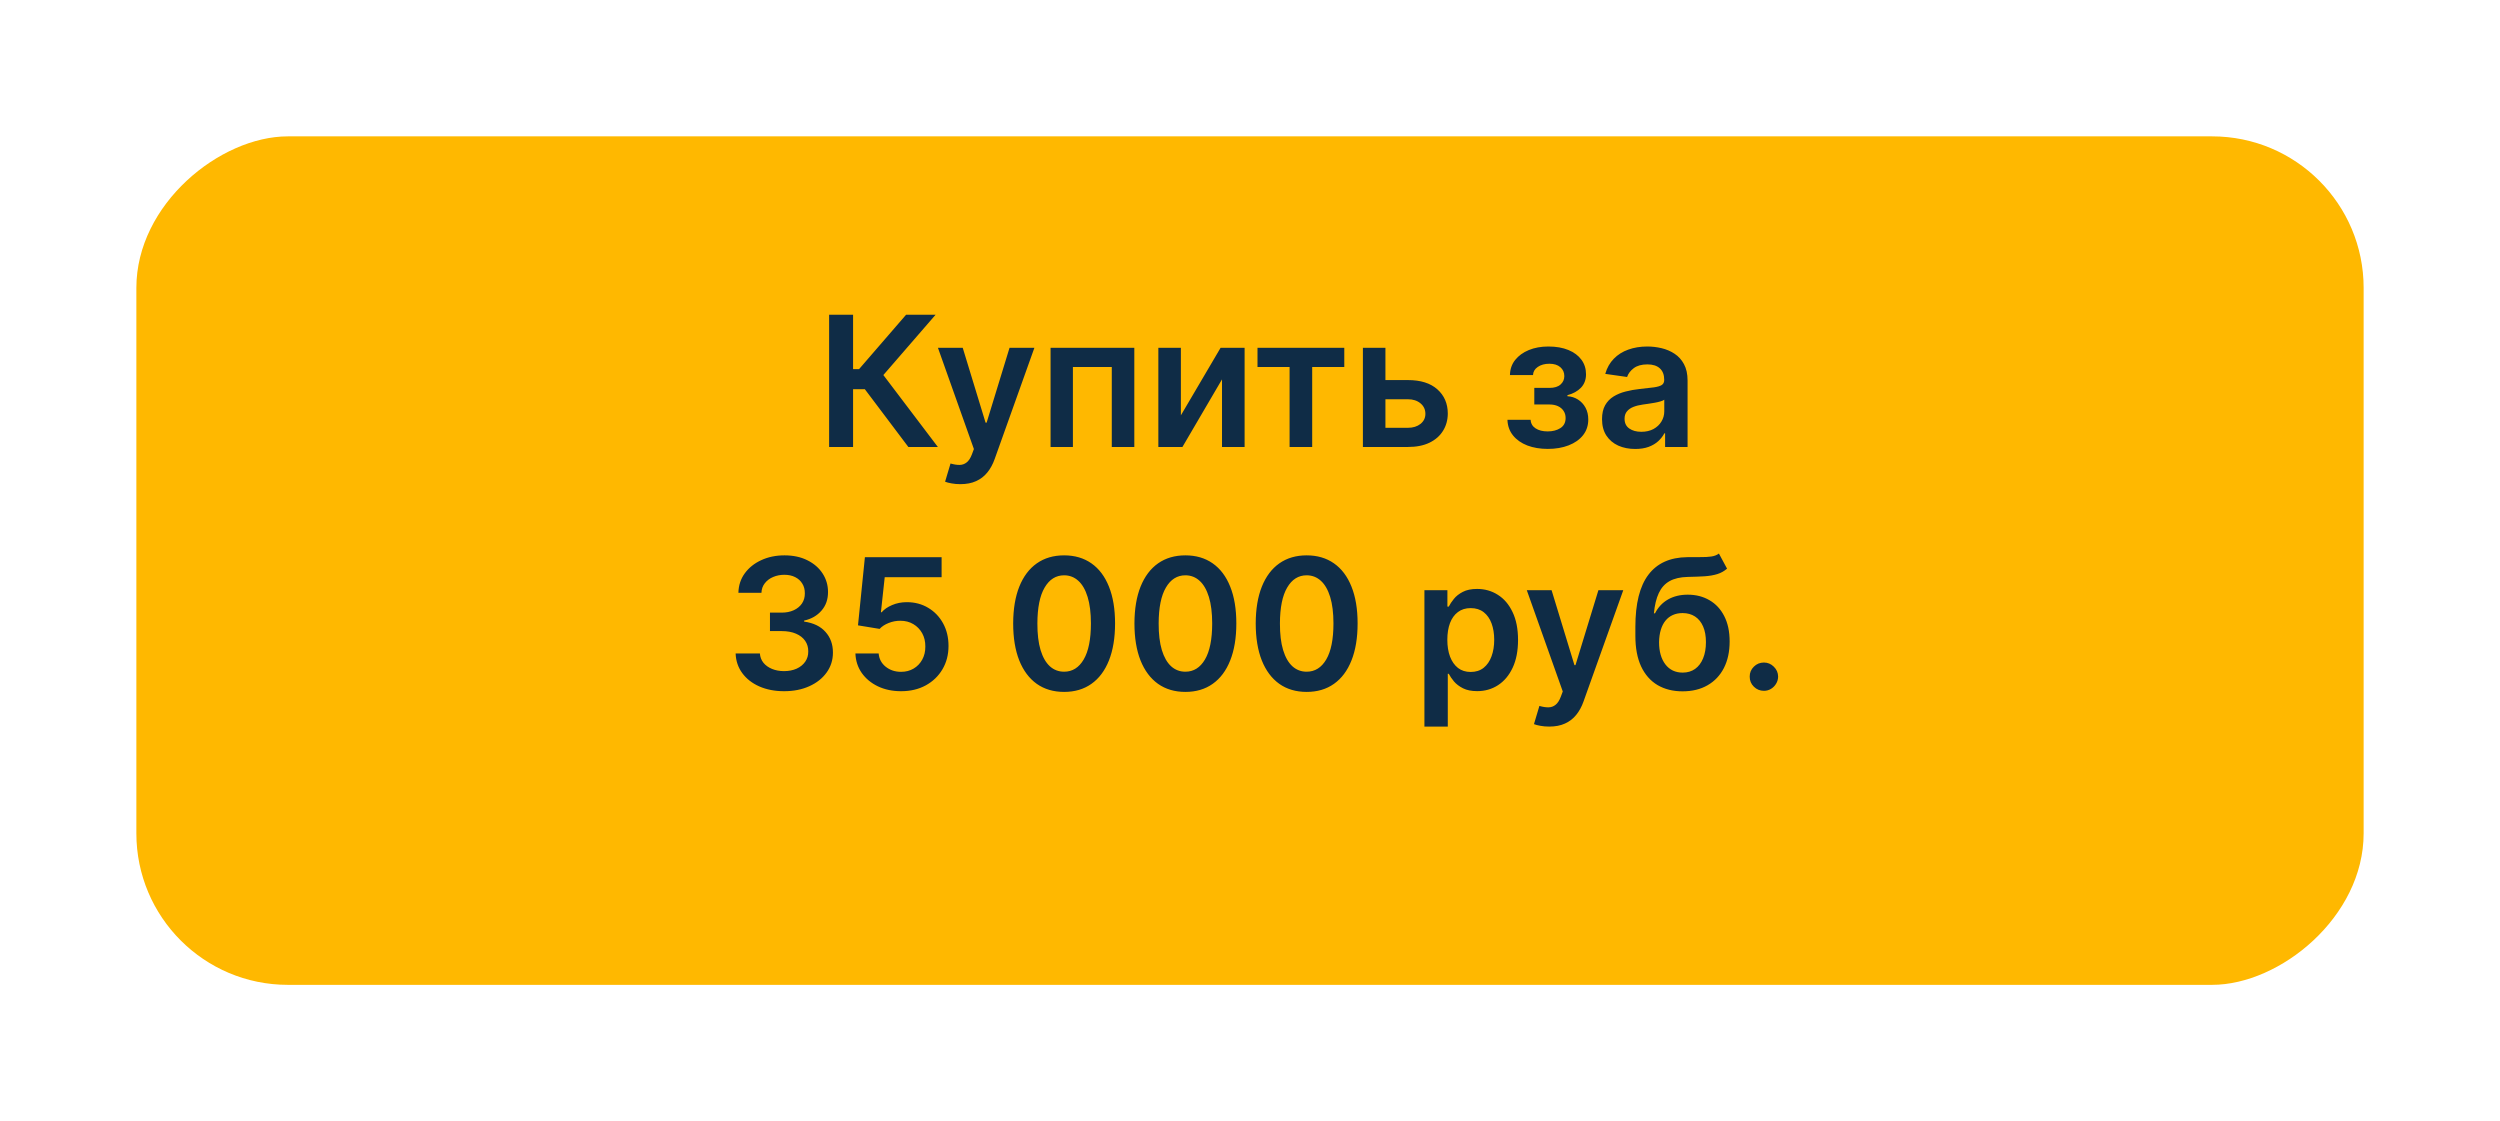
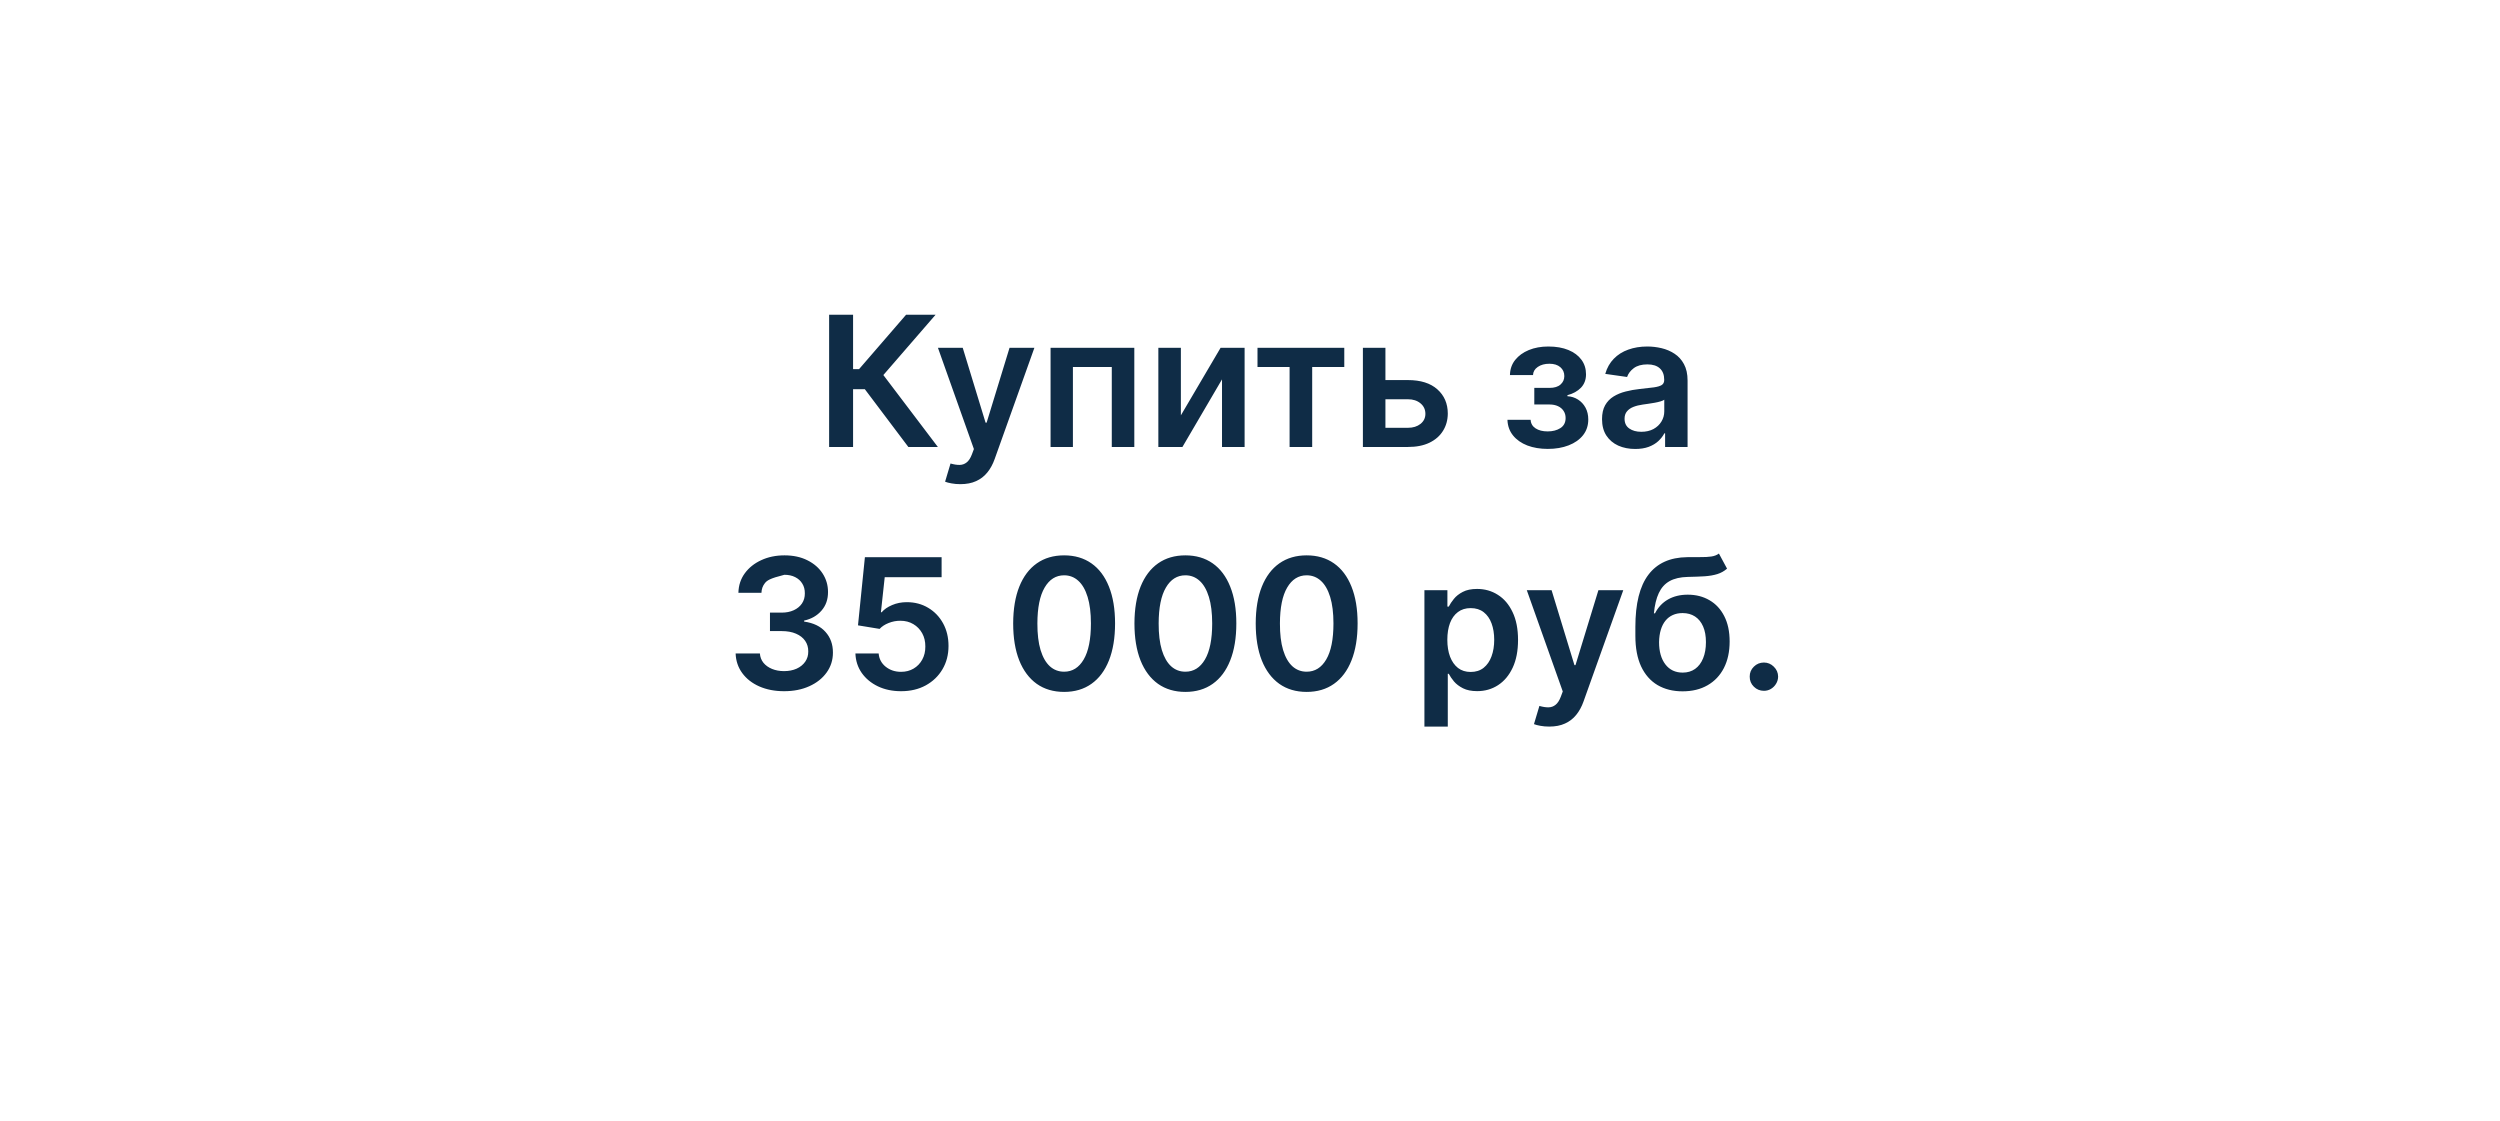
<svg xmlns="http://www.w3.org/2000/svg" width="330" height="148" viewBox="0 0 330 148" fill="none">
  <g filter="url(#filter0_d_1061_4)">
-     <rect x="312" y="12" width="112" height="294" rx="20" transform="rotate(90 312 12)" fill="#FFB800" />
-   </g>
-   <path d="M119.902 59L114.157 51.372H112.606V59H109.444V41.545H112.606V48.722H113.399L119.603 41.545H123.498L116.603 49.506L123.797 59H119.902ZM126.765 63.909C126.344 63.909 125.955 63.875 125.597 63.807C125.245 63.744 124.963 63.67 124.753 63.585L125.469 61.182C125.918 61.312 126.319 61.375 126.671 61.369C127.023 61.364 127.333 61.253 127.6 61.037C127.873 60.827 128.103 60.474 128.29 59.98L128.554 59.273L123.807 45.909H127.08L130.097 55.795H130.233L133.259 45.909H136.54L131.299 60.585C131.054 61.278 130.73 61.872 130.327 62.367C129.924 62.867 129.429 63.247 128.844 63.508C128.265 63.776 127.571 63.909 126.765 63.909ZM138.675 59V45.909H149.729V59H146.755V48.44H141.624V59H138.675ZM155.876 54.824L161.118 45.909H164.288V59H161.305V50.077L156.081 59H152.902V45.909H155.876V54.824ZM165.99 48.44V45.909H177.445V48.44H173.209V59H170.226V48.44H165.99ZM181.99 50.17H185.85C187.521 50.17 188.814 50.577 189.728 51.389C190.643 52.202 191.103 53.267 191.109 54.585C191.103 55.443 190.893 56.205 190.478 56.869C190.069 57.534 189.473 58.057 188.689 58.438C187.91 58.812 186.964 59 185.85 59H179.902V45.909H182.876V56.469H185.85C186.521 56.469 187.072 56.298 187.504 55.957C187.936 55.611 188.152 55.168 188.152 54.628C188.152 54.06 187.936 53.597 187.504 53.239C187.072 52.881 186.521 52.702 185.85 52.702H181.99V50.17ZM198.982 55.412H202.042C202.07 55.901 202.289 56.278 202.698 56.545C203.107 56.812 203.638 56.946 204.292 56.946C204.956 56.946 205.516 56.801 205.971 56.511C206.431 56.216 206.661 55.77 206.661 55.173C206.661 54.821 206.573 54.511 206.397 54.244C206.221 53.972 205.973 53.761 205.655 53.614C205.337 53.466 204.962 53.392 204.53 53.392H202.527V51.202H204.53C205.172 51.202 205.658 51.054 205.988 50.758C206.323 50.463 206.49 50.091 206.49 49.642C206.49 49.159 206.314 48.767 205.962 48.466C205.615 48.165 205.135 48.014 204.522 48.014C203.908 48.014 203.397 48.153 202.988 48.432C202.584 48.71 202.374 49.068 202.357 49.506H199.314C199.326 48.744 199.553 48.082 199.996 47.52C200.445 46.957 201.047 46.52 201.803 46.207C202.564 45.895 203.422 45.739 204.377 45.739C205.4 45.739 206.283 45.892 207.027 46.199C207.772 46.506 208.346 46.935 208.749 47.486C209.152 48.031 209.354 48.673 209.354 49.412C209.354 50.122 209.132 50.71 208.689 51.176C208.246 51.636 207.65 51.966 206.9 52.165V52.301C207.417 52.33 207.882 52.477 208.297 52.744C208.712 53.006 209.042 53.361 209.286 53.81C209.53 54.258 209.652 54.778 209.652 55.369C209.652 56.17 209.422 56.864 208.962 57.449C208.502 58.028 207.868 58.474 207.061 58.787C206.26 59.099 205.343 59.256 204.309 59.256C203.303 59.256 202.402 59.105 201.607 58.804C200.817 58.497 200.189 58.057 199.723 57.483C199.257 56.909 199.01 56.219 198.982 55.412ZM215.848 59.264C215.019 59.264 214.272 59.117 213.607 58.821C212.948 58.52 212.425 58.077 212.039 57.492C211.658 56.906 211.468 56.185 211.468 55.327C211.468 54.588 211.604 53.977 211.877 53.494C212.15 53.011 212.522 52.625 212.993 52.335C213.465 52.045 213.996 51.827 214.587 51.679C215.184 51.526 215.8 51.415 216.436 51.347C217.203 51.267 217.826 51.196 218.303 51.133C218.78 51.065 219.127 50.963 219.343 50.827C219.564 50.685 219.675 50.466 219.675 50.17V50.119C219.675 49.477 219.485 48.98 219.104 48.628C218.723 48.276 218.175 48.099 217.459 48.099C216.703 48.099 216.104 48.264 215.661 48.594C215.223 48.923 214.928 49.312 214.775 49.761L211.894 49.352C212.121 48.557 212.496 47.892 213.019 47.358C213.542 46.818 214.181 46.415 214.936 46.148C215.692 45.875 216.527 45.739 217.442 45.739C218.073 45.739 218.701 45.812 219.326 45.96C219.951 46.108 220.522 46.352 221.039 46.693C221.556 47.028 221.971 47.486 222.283 48.065C222.601 48.645 222.76 49.369 222.76 50.239V59H219.794V57.202H219.692C219.505 57.565 219.24 57.906 218.9 58.224C218.564 58.537 218.141 58.79 217.63 58.983C217.124 59.17 216.53 59.264 215.848 59.264ZM216.65 56.997C217.269 56.997 217.806 56.875 218.26 56.631C218.715 56.381 219.064 56.051 219.309 55.642C219.559 55.233 219.684 54.787 219.684 54.304V52.761C219.587 52.841 219.422 52.915 219.189 52.983C218.962 53.051 218.706 53.111 218.422 53.162C218.138 53.213 217.857 53.258 217.578 53.298C217.3 53.338 217.059 53.372 216.854 53.401C216.394 53.463 215.982 53.565 215.618 53.707C215.255 53.849 214.968 54.048 214.757 54.304C214.547 54.554 214.442 54.878 214.442 55.276C214.442 55.844 214.65 56.273 215.064 56.562C215.479 56.852 216.007 56.997 216.65 56.997ZM103.503 91.239C102.276 91.239 101.185 91.028 100.23 90.608C99.281 90.188 98.531 89.602 97.98 88.852C97.429 88.102 97.136 87.236 97.102 86.253H100.307C100.335 86.724 100.491 87.136 100.776 87.489C101.06 87.835 101.438 88.105 101.909 88.298C102.381 88.492 102.909 88.588 103.494 88.588C104.119 88.588 104.673 88.48 105.156 88.264C105.639 88.043 106.017 87.736 106.29 87.344C106.563 86.952 106.696 86.5 106.69 85.989C106.696 85.46 106.56 84.994 106.281 84.591C106.003 84.188 105.599 83.872 105.071 83.645C104.548 83.418 103.918 83.304 103.179 83.304H101.636V80.867H103.179C103.787 80.867 104.318 80.761 104.773 80.551C105.233 80.341 105.594 80.046 105.855 79.665C106.116 79.278 106.244 78.832 106.239 78.327C106.244 77.832 106.134 77.403 105.906 77.04C105.685 76.671 105.369 76.383 104.96 76.179C104.557 75.974 104.082 75.872 103.537 75.872C103.003 75.872 102.509 75.969 102.054 76.162C101.599 76.355 101.233 76.631 100.955 76.989C100.676 77.341 100.528 77.761 100.511 78.25H97.469C97.492 77.273 97.773 76.415 98.312 75.676C98.858 74.932 99.585 74.352 100.494 73.938C101.403 73.517 102.423 73.307 103.554 73.307C104.719 73.307 105.73 73.526 106.588 73.963C107.452 74.395 108.119 74.977 108.591 75.71C109.063 76.443 109.298 77.253 109.298 78.139C109.304 79.122 109.014 79.946 108.429 80.611C107.849 81.276 107.088 81.71 106.145 81.915V82.051C107.372 82.222 108.313 82.676 108.966 83.415C109.625 84.148 109.952 85.06 109.946 86.151C109.946 87.128 109.668 88.003 109.111 88.776C108.56 89.543 107.798 90.145 106.827 90.582C105.861 91.02 104.753 91.239 103.503 91.239ZM118.94 91.239C117.803 91.239 116.786 91.026 115.888 90.599C114.991 90.168 114.278 89.577 113.749 88.827C113.227 88.077 112.948 87.219 112.914 86.253H115.982C116.039 86.969 116.349 87.554 116.911 88.008C117.474 88.457 118.15 88.682 118.94 88.682C119.559 88.682 120.11 88.54 120.593 88.256C121.076 87.972 121.457 87.577 121.735 87.071C122.013 86.565 122.15 85.989 122.144 85.341C122.15 84.682 122.011 84.097 121.727 83.585C121.442 83.074 121.053 82.673 120.559 82.383C120.065 82.088 119.496 81.94 118.854 81.94C118.332 81.935 117.817 82.031 117.312 82.23C116.806 82.429 116.406 82.69 116.11 83.014L113.255 82.546L114.167 73.546H124.292V76.188H116.783L116.281 80.815H116.383C116.707 80.435 117.164 80.119 117.755 79.869C118.346 79.614 118.994 79.486 119.698 79.486C120.755 79.486 121.698 79.736 122.528 80.236C123.357 80.73 124.011 81.412 124.488 82.281C124.965 83.151 125.204 84.145 125.204 85.264C125.204 86.418 124.937 87.446 124.403 88.349C123.874 89.247 123.138 89.954 122.195 90.472C121.258 90.983 120.173 91.239 118.94 91.239ZM140.464 91.332C139.06 91.332 137.856 90.977 136.85 90.267C135.85 89.551 135.08 88.52 134.54 87.173C134.006 85.821 133.739 84.193 133.739 82.29C133.745 80.386 134.015 78.767 134.549 77.432C135.089 76.091 135.859 75.068 136.859 74.364C137.864 73.659 139.066 73.307 140.464 73.307C141.862 73.307 143.063 73.659 144.069 74.364C145.075 75.068 145.844 76.091 146.379 77.432C146.918 78.773 147.188 80.392 147.188 82.29C147.188 84.199 146.918 85.829 146.379 87.182C145.844 88.528 145.075 89.557 144.069 90.267C143.069 90.977 141.867 91.332 140.464 91.332ZM140.464 88.665C141.555 88.665 142.415 88.128 143.046 87.054C143.683 85.974 144.001 84.386 144.001 82.29C144.001 80.903 143.856 79.739 143.566 78.796C143.276 77.852 142.867 77.142 142.339 76.665C141.81 76.182 141.185 75.94 140.464 75.94C139.379 75.94 138.521 76.48 137.89 77.56C137.259 78.633 136.941 80.21 136.935 82.29C136.93 83.682 137.069 84.852 137.353 85.801C137.643 86.75 138.052 87.466 138.58 87.949C139.109 88.426 139.737 88.665 140.464 88.665ZM156.472 91.332C155.068 91.332 153.864 90.977 152.858 90.267C151.858 89.551 151.088 88.52 150.548 87.173C150.014 85.821 149.747 84.193 149.747 82.29C149.753 80.386 150.023 78.767 150.557 77.432C151.097 76.091 151.866 75.068 152.866 74.364C153.872 73.659 155.074 73.307 156.472 73.307C157.869 73.307 159.071 73.659 160.077 74.364C161.082 75.068 161.852 76.091 162.386 77.432C162.926 78.773 163.196 80.392 163.196 82.29C163.196 84.199 162.926 85.829 162.386 87.182C161.852 88.528 161.082 89.557 160.077 90.267C159.077 90.977 157.875 91.332 156.472 91.332ZM156.472 88.665C157.563 88.665 158.423 88.128 159.054 87.054C159.69 85.974 160.009 84.386 160.009 82.29C160.009 80.903 159.864 79.739 159.574 78.796C159.284 77.852 158.875 77.142 158.347 76.665C157.818 76.182 157.193 75.94 156.472 75.94C155.386 75.94 154.528 76.48 153.898 77.56C153.267 78.633 152.949 80.21 152.943 82.29C152.938 83.682 153.077 84.852 153.361 85.801C153.651 86.75 154.06 87.466 154.588 87.949C155.116 88.426 155.744 88.665 156.472 88.665ZM172.479 91.332C171.076 91.332 169.871 90.977 168.866 90.267C167.866 89.551 167.096 88.52 166.556 87.173C166.022 85.821 165.755 84.193 165.755 82.29C165.761 80.386 166.031 78.767 166.565 77.432C167.104 76.091 167.874 75.068 168.874 74.364C169.88 73.659 171.082 73.307 172.479 73.307C173.877 73.307 175.079 73.659 176.085 74.364C177.09 75.068 177.86 76.091 178.394 77.432C178.934 78.773 179.204 80.392 179.204 82.29C179.204 84.199 178.934 85.829 178.394 87.182C177.86 88.528 177.09 89.557 176.085 90.267C175.085 90.977 173.883 91.332 172.479 91.332ZM172.479 88.665C173.57 88.665 174.431 88.128 175.062 87.054C175.698 85.974 176.016 84.386 176.016 82.29C176.016 80.903 175.871 79.739 175.582 78.796C175.292 77.852 174.883 77.142 174.354 76.665C173.826 76.182 173.201 75.94 172.479 75.94C171.394 75.94 170.536 76.48 169.906 77.56C169.275 78.633 168.957 80.21 168.951 82.29C168.945 83.682 169.085 84.852 169.369 85.801C169.658 86.75 170.067 87.466 170.596 87.949C171.124 88.426 171.752 88.665 172.479 88.665ZM188.023 95.909V77.909H191.057V80.074H191.236C191.395 79.756 191.619 79.418 191.909 79.06C192.199 78.696 192.591 78.386 193.085 78.131C193.58 77.869 194.21 77.739 194.977 77.739C195.989 77.739 196.901 77.997 197.713 78.514C198.531 79.026 199.179 79.784 199.656 80.79C200.139 81.79 200.381 83.017 200.381 84.472C200.381 85.909 200.145 87.131 199.673 88.136C199.202 89.142 198.56 89.909 197.747 90.438C196.935 90.966 196.014 91.23 194.986 91.23C194.236 91.23 193.614 91.105 193.119 90.855C192.625 90.605 192.227 90.304 191.926 89.952C191.631 89.594 191.401 89.256 191.236 88.938H191.108V95.909H188.023ZM191.048 84.454C191.048 85.301 191.168 86.043 191.406 86.679C191.651 87.315 192 87.812 192.455 88.171C192.915 88.523 193.472 88.699 194.125 88.699C194.807 88.699 195.378 88.517 195.838 88.153C196.298 87.784 196.645 87.281 196.878 86.645C197.116 86.003 197.236 85.273 197.236 84.454C197.236 83.642 197.119 82.921 196.886 82.29C196.653 81.659 196.307 81.165 195.847 80.807C195.386 80.449 194.812 80.27 194.125 80.27C193.466 80.27 192.906 80.443 192.446 80.79C191.986 81.136 191.636 81.622 191.398 82.247C191.165 82.872 191.048 83.608 191.048 84.454ZM204.495 95.909C204.075 95.909 203.685 95.875 203.327 95.807C202.975 95.744 202.694 95.671 202.484 95.585L203.2 93.182C203.648 93.312 204.049 93.375 204.401 93.369C204.754 93.364 205.063 93.253 205.33 93.037C205.603 92.827 205.833 92.474 206.021 91.98L206.285 91.273L201.538 77.909H204.81L207.827 87.796H207.964L210.989 77.909H214.271L209.029 92.585C208.785 93.278 208.461 93.872 208.058 94.367C207.654 94.867 207.16 95.247 206.575 95.508C205.995 95.776 205.302 95.909 204.495 95.909ZM226.897 73.068L227.971 75.062C227.59 75.392 227.164 75.631 226.692 75.778C226.221 75.926 225.667 76.023 225.031 76.068C224.4 76.108 223.65 76.136 222.781 76.153C221.803 76.176 221.005 76.361 220.386 76.707C219.766 77.054 219.292 77.579 218.962 78.284C218.633 78.983 218.417 79.875 218.315 80.96H218.46C218.869 80.159 219.442 79.548 220.181 79.128C220.92 78.707 221.786 78.497 222.781 78.497C223.866 78.497 224.823 78.742 225.653 79.23C226.488 79.713 227.138 80.415 227.604 81.335C228.076 82.256 228.312 83.369 228.312 84.676C228.312 86.023 228.059 87.19 227.553 88.179C227.048 89.162 226.329 89.921 225.397 90.454C224.471 90.989 223.371 91.256 222.099 91.256C220.832 91.256 219.729 90.98 218.792 90.429C217.86 89.872 217.138 89.051 216.627 87.966C216.121 86.875 215.869 85.531 215.869 83.935V82.758C215.869 79.679 216.442 77.381 217.59 75.864C218.738 74.347 220.44 73.574 222.695 73.546C223.366 73.534 223.965 73.531 224.494 73.537C225.028 73.543 225.494 73.517 225.891 73.46C226.289 73.403 226.624 73.273 226.897 73.068ZM222.116 88.784C222.746 88.784 223.292 88.622 223.752 88.298C224.212 87.969 224.565 87.503 224.809 86.901C225.059 86.298 225.184 85.585 225.184 84.761C225.184 83.949 225.059 83.258 224.809 82.69C224.559 82.117 224.204 81.679 223.744 81.378C223.283 81.077 222.735 80.926 222.099 80.926C221.621 80.926 221.192 81.011 220.812 81.182C220.431 81.352 220.107 81.602 219.84 81.932C219.573 82.261 219.369 82.662 219.227 83.133C219.085 83.605 219.008 84.148 218.996 84.761C218.996 85.994 219.275 86.974 219.832 87.702C220.388 88.423 221.15 88.784 222.116 88.784ZM232.837 91.188C232.32 91.188 231.877 91.006 231.508 90.642C231.138 90.278 230.957 89.835 230.962 89.312C230.957 88.801 231.138 88.364 231.508 88C231.877 87.636 232.32 87.454 232.837 87.454C233.337 87.454 233.772 87.636 234.141 88C234.516 88.364 234.707 88.801 234.712 89.312C234.707 89.659 234.616 89.974 234.44 90.258C234.269 90.543 234.042 90.77 233.758 90.94C233.479 91.105 233.173 91.188 232.837 91.188Z" fill="#0F2C46" />
+     </g>
+   <path d="M119.902 59L114.157 51.372H112.606V59H109.444V41.545H112.606V48.722H113.399L119.603 41.545H123.498L116.603 49.506L123.797 59H119.902ZM126.765 63.909C126.344 63.909 125.955 63.875 125.597 63.807C125.245 63.744 124.963 63.67 124.753 63.585L125.469 61.182C125.918 61.312 126.319 61.375 126.671 61.369C127.023 61.364 127.333 61.253 127.6 61.037C127.873 60.827 128.103 60.474 128.29 59.98L128.554 59.273L123.807 45.909H127.08L130.097 55.795H130.233L133.259 45.909H136.54L131.299 60.585C131.054 61.278 130.73 61.872 130.327 62.367C129.924 62.867 129.429 63.247 128.844 63.508C128.265 63.776 127.571 63.909 126.765 63.909ZM138.675 59V45.909H149.729V59H146.755V48.44H141.624V59H138.675ZM155.876 54.824L161.118 45.909H164.288V59H161.305V50.077L156.081 59H152.902V45.909H155.876V54.824ZM165.99 48.44V45.909H177.445V48.44H173.209V59H170.226V48.44H165.99ZM181.99 50.17H185.85C187.521 50.17 188.814 50.577 189.728 51.389C190.643 52.202 191.103 53.267 191.109 54.585C191.103 55.443 190.893 56.205 190.478 56.869C190.069 57.534 189.473 58.057 188.689 58.438C187.91 58.812 186.964 59 185.85 59H179.902V45.909H182.876V56.469H185.85C186.521 56.469 187.072 56.298 187.504 55.957C187.936 55.611 188.152 55.168 188.152 54.628C188.152 54.06 187.936 53.597 187.504 53.239C187.072 52.881 186.521 52.702 185.85 52.702H181.99V50.17ZM198.982 55.412H202.042C202.07 55.901 202.289 56.278 202.698 56.545C203.107 56.812 203.638 56.946 204.292 56.946C204.956 56.946 205.516 56.801 205.971 56.511C206.431 56.216 206.661 55.77 206.661 55.173C206.661 54.821 206.573 54.511 206.397 54.244C206.221 53.972 205.973 53.761 205.655 53.614C205.337 53.466 204.962 53.392 204.53 53.392H202.527V51.202H204.53C205.172 51.202 205.658 51.054 205.988 50.758C206.323 50.463 206.49 50.091 206.49 49.642C206.49 49.159 206.314 48.767 205.962 48.466C205.615 48.165 205.135 48.014 204.522 48.014C203.908 48.014 203.397 48.153 202.988 48.432C202.584 48.71 202.374 49.068 202.357 49.506H199.314C199.326 48.744 199.553 48.082 199.996 47.52C200.445 46.957 201.047 46.52 201.803 46.207C202.564 45.895 203.422 45.739 204.377 45.739C205.4 45.739 206.283 45.892 207.027 46.199C207.772 46.506 208.346 46.935 208.749 47.486C209.152 48.031 209.354 48.673 209.354 49.412C209.354 50.122 209.132 50.71 208.689 51.176C208.246 51.636 207.65 51.966 206.9 52.165V52.301C207.417 52.33 207.882 52.477 208.297 52.744C208.712 53.006 209.042 53.361 209.286 53.81C209.53 54.258 209.652 54.778 209.652 55.369C209.652 56.17 209.422 56.864 208.962 57.449C208.502 58.028 207.868 58.474 207.061 58.787C206.26 59.099 205.343 59.256 204.309 59.256C203.303 59.256 202.402 59.105 201.607 58.804C200.817 58.497 200.189 58.057 199.723 57.483C199.257 56.909 199.01 56.219 198.982 55.412ZM215.848 59.264C215.019 59.264 214.272 59.117 213.607 58.821C212.948 58.52 212.425 58.077 212.039 57.492C211.658 56.906 211.468 56.185 211.468 55.327C211.468 54.588 211.604 53.977 211.877 53.494C212.15 53.011 212.522 52.625 212.993 52.335C213.465 52.045 213.996 51.827 214.587 51.679C215.184 51.526 215.8 51.415 216.436 51.347C217.203 51.267 217.826 51.196 218.303 51.133C218.78 51.065 219.127 50.963 219.343 50.827C219.564 50.685 219.675 50.466 219.675 50.17V50.119C219.675 49.477 219.485 48.98 219.104 48.628C218.723 48.276 218.175 48.099 217.459 48.099C216.703 48.099 216.104 48.264 215.661 48.594C215.223 48.923 214.928 49.312 214.775 49.761L211.894 49.352C212.121 48.557 212.496 47.892 213.019 47.358C213.542 46.818 214.181 46.415 214.936 46.148C215.692 45.875 216.527 45.739 217.442 45.739C218.073 45.739 218.701 45.812 219.326 45.96C219.951 46.108 220.522 46.352 221.039 46.693C221.556 47.028 221.971 47.486 222.283 48.065C222.601 48.645 222.76 49.369 222.76 50.239V59H219.794V57.202H219.692C219.505 57.565 219.24 57.906 218.9 58.224C218.564 58.537 218.141 58.79 217.63 58.983C217.124 59.17 216.53 59.264 215.848 59.264ZM216.65 56.997C217.269 56.997 217.806 56.875 218.26 56.631C218.715 56.381 219.064 56.051 219.309 55.642C219.559 55.233 219.684 54.787 219.684 54.304V52.761C219.587 52.841 219.422 52.915 219.189 52.983C218.962 53.051 218.706 53.111 218.422 53.162C218.138 53.213 217.857 53.258 217.578 53.298C217.3 53.338 217.059 53.372 216.854 53.401C216.394 53.463 215.982 53.565 215.618 53.707C215.255 53.849 214.968 54.048 214.757 54.304C214.547 54.554 214.442 54.878 214.442 55.276C214.442 55.844 214.65 56.273 215.064 56.562C215.479 56.852 216.007 56.997 216.65 56.997ZM103.503 91.239C102.276 91.239 101.185 91.028 100.23 90.608C99.281 90.188 98.531 89.602 97.98 88.852C97.429 88.102 97.136 87.236 97.102 86.253H100.307C100.335 86.724 100.491 87.136 100.776 87.489C101.06 87.835 101.438 88.105 101.909 88.298C102.381 88.492 102.909 88.588 103.494 88.588C104.119 88.588 104.673 88.48 105.156 88.264C105.639 88.043 106.017 87.736 106.29 87.344C106.563 86.952 106.696 86.5 106.69 85.989C106.696 85.46 106.56 84.994 106.281 84.591C106.003 84.188 105.599 83.872 105.071 83.645C104.548 83.418 103.918 83.304 103.179 83.304H101.636V80.867H103.179C103.787 80.867 104.318 80.761 104.773 80.551C105.233 80.341 105.594 80.046 105.855 79.665C106.116 79.278 106.244 78.832 106.239 78.327C106.244 77.832 106.134 77.403 105.906 77.04C105.685 76.671 105.369 76.383 104.96 76.179C104.557 75.974 104.082 75.872 103.537 75.872C101.599 76.355 101.233 76.631 100.955 76.989C100.676 77.341 100.528 77.761 100.511 78.25H97.469C97.492 77.273 97.773 76.415 98.312 75.676C98.858 74.932 99.585 74.352 100.494 73.938C101.403 73.517 102.423 73.307 103.554 73.307C104.719 73.307 105.73 73.526 106.588 73.963C107.452 74.395 108.119 74.977 108.591 75.71C109.063 76.443 109.298 77.253 109.298 78.139C109.304 79.122 109.014 79.946 108.429 80.611C107.849 81.276 107.088 81.71 106.145 81.915V82.051C107.372 82.222 108.313 82.676 108.966 83.415C109.625 84.148 109.952 85.06 109.946 86.151C109.946 87.128 109.668 88.003 109.111 88.776C108.56 89.543 107.798 90.145 106.827 90.582C105.861 91.02 104.753 91.239 103.503 91.239ZM118.94 91.239C117.803 91.239 116.786 91.026 115.888 90.599C114.991 90.168 114.278 89.577 113.749 88.827C113.227 88.077 112.948 87.219 112.914 86.253H115.982C116.039 86.969 116.349 87.554 116.911 88.008C117.474 88.457 118.15 88.682 118.94 88.682C119.559 88.682 120.11 88.54 120.593 88.256C121.076 87.972 121.457 87.577 121.735 87.071C122.013 86.565 122.15 85.989 122.144 85.341C122.15 84.682 122.011 84.097 121.727 83.585C121.442 83.074 121.053 82.673 120.559 82.383C120.065 82.088 119.496 81.94 118.854 81.94C118.332 81.935 117.817 82.031 117.312 82.23C116.806 82.429 116.406 82.69 116.11 83.014L113.255 82.546L114.167 73.546H124.292V76.188H116.783L116.281 80.815H116.383C116.707 80.435 117.164 80.119 117.755 79.869C118.346 79.614 118.994 79.486 119.698 79.486C120.755 79.486 121.698 79.736 122.528 80.236C123.357 80.73 124.011 81.412 124.488 82.281C124.965 83.151 125.204 84.145 125.204 85.264C125.204 86.418 124.937 87.446 124.403 88.349C123.874 89.247 123.138 89.954 122.195 90.472C121.258 90.983 120.173 91.239 118.94 91.239ZM140.464 91.332C139.06 91.332 137.856 90.977 136.85 90.267C135.85 89.551 135.08 88.52 134.54 87.173C134.006 85.821 133.739 84.193 133.739 82.29C133.745 80.386 134.015 78.767 134.549 77.432C135.089 76.091 135.859 75.068 136.859 74.364C137.864 73.659 139.066 73.307 140.464 73.307C141.862 73.307 143.063 73.659 144.069 74.364C145.075 75.068 145.844 76.091 146.379 77.432C146.918 78.773 147.188 80.392 147.188 82.29C147.188 84.199 146.918 85.829 146.379 87.182C145.844 88.528 145.075 89.557 144.069 90.267C143.069 90.977 141.867 91.332 140.464 91.332ZM140.464 88.665C141.555 88.665 142.415 88.128 143.046 87.054C143.683 85.974 144.001 84.386 144.001 82.29C144.001 80.903 143.856 79.739 143.566 78.796C143.276 77.852 142.867 77.142 142.339 76.665C141.81 76.182 141.185 75.94 140.464 75.94C139.379 75.94 138.521 76.48 137.89 77.56C137.259 78.633 136.941 80.21 136.935 82.29C136.93 83.682 137.069 84.852 137.353 85.801C137.643 86.75 138.052 87.466 138.58 87.949C139.109 88.426 139.737 88.665 140.464 88.665ZM156.472 91.332C155.068 91.332 153.864 90.977 152.858 90.267C151.858 89.551 151.088 88.52 150.548 87.173C150.014 85.821 149.747 84.193 149.747 82.29C149.753 80.386 150.023 78.767 150.557 77.432C151.097 76.091 151.866 75.068 152.866 74.364C153.872 73.659 155.074 73.307 156.472 73.307C157.869 73.307 159.071 73.659 160.077 74.364C161.082 75.068 161.852 76.091 162.386 77.432C162.926 78.773 163.196 80.392 163.196 82.29C163.196 84.199 162.926 85.829 162.386 87.182C161.852 88.528 161.082 89.557 160.077 90.267C159.077 90.977 157.875 91.332 156.472 91.332ZM156.472 88.665C157.563 88.665 158.423 88.128 159.054 87.054C159.69 85.974 160.009 84.386 160.009 82.29C160.009 80.903 159.864 79.739 159.574 78.796C159.284 77.852 158.875 77.142 158.347 76.665C157.818 76.182 157.193 75.94 156.472 75.94C155.386 75.94 154.528 76.48 153.898 77.56C153.267 78.633 152.949 80.21 152.943 82.29C152.938 83.682 153.077 84.852 153.361 85.801C153.651 86.75 154.06 87.466 154.588 87.949C155.116 88.426 155.744 88.665 156.472 88.665ZM172.479 91.332C171.076 91.332 169.871 90.977 168.866 90.267C167.866 89.551 167.096 88.52 166.556 87.173C166.022 85.821 165.755 84.193 165.755 82.29C165.761 80.386 166.031 78.767 166.565 77.432C167.104 76.091 167.874 75.068 168.874 74.364C169.88 73.659 171.082 73.307 172.479 73.307C173.877 73.307 175.079 73.659 176.085 74.364C177.09 75.068 177.86 76.091 178.394 77.432C178.934 78.773 179.204 80.392 179.204 82.29C179.204 84.199 178.934 85.829 178.394 87.182C177.86 88.528 177.09 89.557 176.085 90.267C175.085 90.977 173.883 91.332 172.479 91.332ZM172.479 88.665C173.57 88.665 174.431 88.128 175.062 87.054C175.698 85.974 176.016 84.386 176.016 82.29C176.016 80.903 175.871 79.739 175.582 78.796C175.292 77.852 174.883 77.142 174.354 76.665C173.826 76.182 173.201 75.94 172.479 75.94C171.394 75.94 170.536 76.48 169.906 77.56C169.275 78.633 168.957 80.21 168.951 82.29C168.945 83.682 169.085 84.852 169.369 85.801C169.658 86.75 170.067 87.466 170.596 87.949C171.124 88.426 171.752 88.665 172.479 88.665ZM188.023 95.909V77.909H191.057V80.074H191.236C191.395 79.756 191.619 79.418 191.909 79.06C192.199 78.696 192.591 78.386 193.085 78.131C193.58 77.869 194.21 77.739 194.977 77.739C195.989 77.739 196.901 77.997 197.713 78.514C198.531 79.026 199.179 79.784 199.656 80.79C200.139 81.79 200.381 83.017 200.381 84.472C200.381 85.909 200.145 87.131 199.673 88.136C199.202 89.142 198.56 89.909 197.747 90.438C196.935 90.966 196.014 91.23 194.986 91.23C194.236 91.23 193.614 91.105 193.119 90.855C192.625 90.605 192.227 90.304 191.926 89.952C191.631 89.594 191.401 89.256 191.236 88.938H191.108V95.909H188.023ZM191.048 84.454C191.048 85.301 191.168 86.043 191.406 86.679C191.651 87.315 192 87.812 192.455 88.171C192.915 88.523 193.472 88.699 194.125 88.699C194.807 88.699 195.378 88.517 195.838 88.153C196.298 87.784 196.645 87.281 196.878 86.645C197.116 86.003 197.236 85.273 197.236 84.454C197.236 83.642 197.119 82.921 196.886 82.29C196.653 81.659 196.307 81.165 195.847 80.807C195.386 80.449 194.812 80.27 194.125 80.27C193.466 80.27 192.906 80.443 192.446 80.79C191.986 81.136 191.636 81.622 191.398 82.247C191.165 82.872 191.048 83.608 191.048 84.454ZM204.495 95.909C204.075 95.909 203.685 95.875 203.327 95.807C202.975 95.744 202.694 95.671 202.484 95.585L203.2 93.182C203.648 93.312 204.049 93.375 204.401 93.369C204.754 93.364 205.063 93.253 205.33 93.037C205.603 92.827 205.833 92.474 206.021 91.98L206.285 91.273L201.538 77.909H204.81L207.827 87.796H207.964L210.989 77.909H214.271L209.029 92.585C208.785 93.278 208.461 93.872 208.058 94.367C207.654 94.867 207.16 95.247 206.575 95.508C205.995 95.776 205.302 95.909 204.495 95.909ZM226.897 73.068L227.971 75.062C227.59 75.392 227.164 75.631 226.692 75.778C226.221 75.926 225.667 76.023 225.031 76.068C224.4 76.108 223.65 76.136 222.781 76.153C221.803 76.176 221.005 76.361 220.386 76.707C219.766 77.054 219.292 77.579 218.962 78.284C218.633 78.983 218.417 79.875 218.315 80.96H218.46C218.869 80.159 219.442 79.548 220.181 79.128C220.92 78.707 221.786 78.497 222.781 78.497C223.866 78.497 224.823 78.742 225.653 79.23C226.488 79.713 227.138 80.415 227.604 81.335C228.076 82.256 228.312 83.369 228.312 84.676C228.312 86.023 228.059 87.19 227.553 88.179C227.048 89.162 226.329 89.921 225.397 90.454C224.471 90.989 223.371 91.256 222.099 91.256C220.832 91.256 219.729 90.98 218.792 90.429C217.86 89.872 217.138 89.051 216.627 87.966C216.121 86.875 215.869 85.531 215.869 83.935V82.758C215.869 79.679 216.442 77.381 217.59 75.864C218.738 74.347 220.44 73.574 222.695 73.546C223.366 73.534 223.965 73.531 224.494 73.537C225.028 73.543 225.494 73.517 225.891 73.46C226.289 73.403 226.624 73.273 226.897 73.068ZM222.116 88.784C222.746 88.784 223.292 88.622 223.752 88.298C224.212 87.969 224.565 87.503 224.809 86.901C225.059 86.298 225.184 85.585 225.184 84.761C225.184 83.949 225.059 83.258 224.809 82.69C224.559 82.117 224.204 81.679 223.744 81.378C223.283 81.077 222.735 80.926 222.099 80.926C221.621 80.926 221.192 81.011 220.812 81.182C220.431 81.352 220.107 81.602 219.84 81.932C219.573 82.261 219.369 82.662 219.227 83.133C219.085 83.605 219.008 84.148 218.996 84.761C218.996 85.994 219.275 86.974 219.832 87.702C220.388 88.423 221.15 88.784 222.116 88.784ZM232.837 91.188C232.32 91.188 231.877 91.006 231.508 90.642C231.138 90.278 230.957 89.835 230.962 89.312C230.957 88.801 231.138 88.364 231.508 88C231.877 87.636 232.32 87.454 232.837 87.454C233.337 87.454 233.772 87.636 234.141 88C234.516 88.364 234.707 88.801 234.712 89.312C234.707 89.659 234.616 89.974 234.44 90.258C234.269 90.543 234.042 90.77 233.758 90.94C233.479 91.105 233.173 91.188 232.837 91.188Z" fill="#0F2C46" />
  <defs>
    <filter id="filter0_d_1061_4" x="0" y="0" width="330" height="148" filterUnits="userSpaceOnUse" color-interpolation-filters="sRGB">
      <feFlood flood-opacity="0" result="BackgroundImageFix" />
      <feColorMatrix in="SourceAlpha" type="matrix" values="0 0 0 0 0 0 0 0 0 0 0 0 0 0 0 0 0 0 127 0" result="hardAlpha" />
      <feOffset dy="6" />
      <feGaussianBlur stdDeviation="9" />
      <feComposite in2="hardAlpha" operator="out" />
      <feColorMatrix type="matrix" values="0 0 0 0 0 0 0 0 0 0.308 0 0 0 0 0.583 0 0 0 0.17 0" />
      <feBlend mode="normal" in2="BackgroundImageFix" result="effect1_dropShadow_1061_4" />
      <feBlend mode="normal" in="SourceGraphic" in2="effect1_dropShadow_1061_4" result="shape" />
    </filter>
  </defs>
</svg>